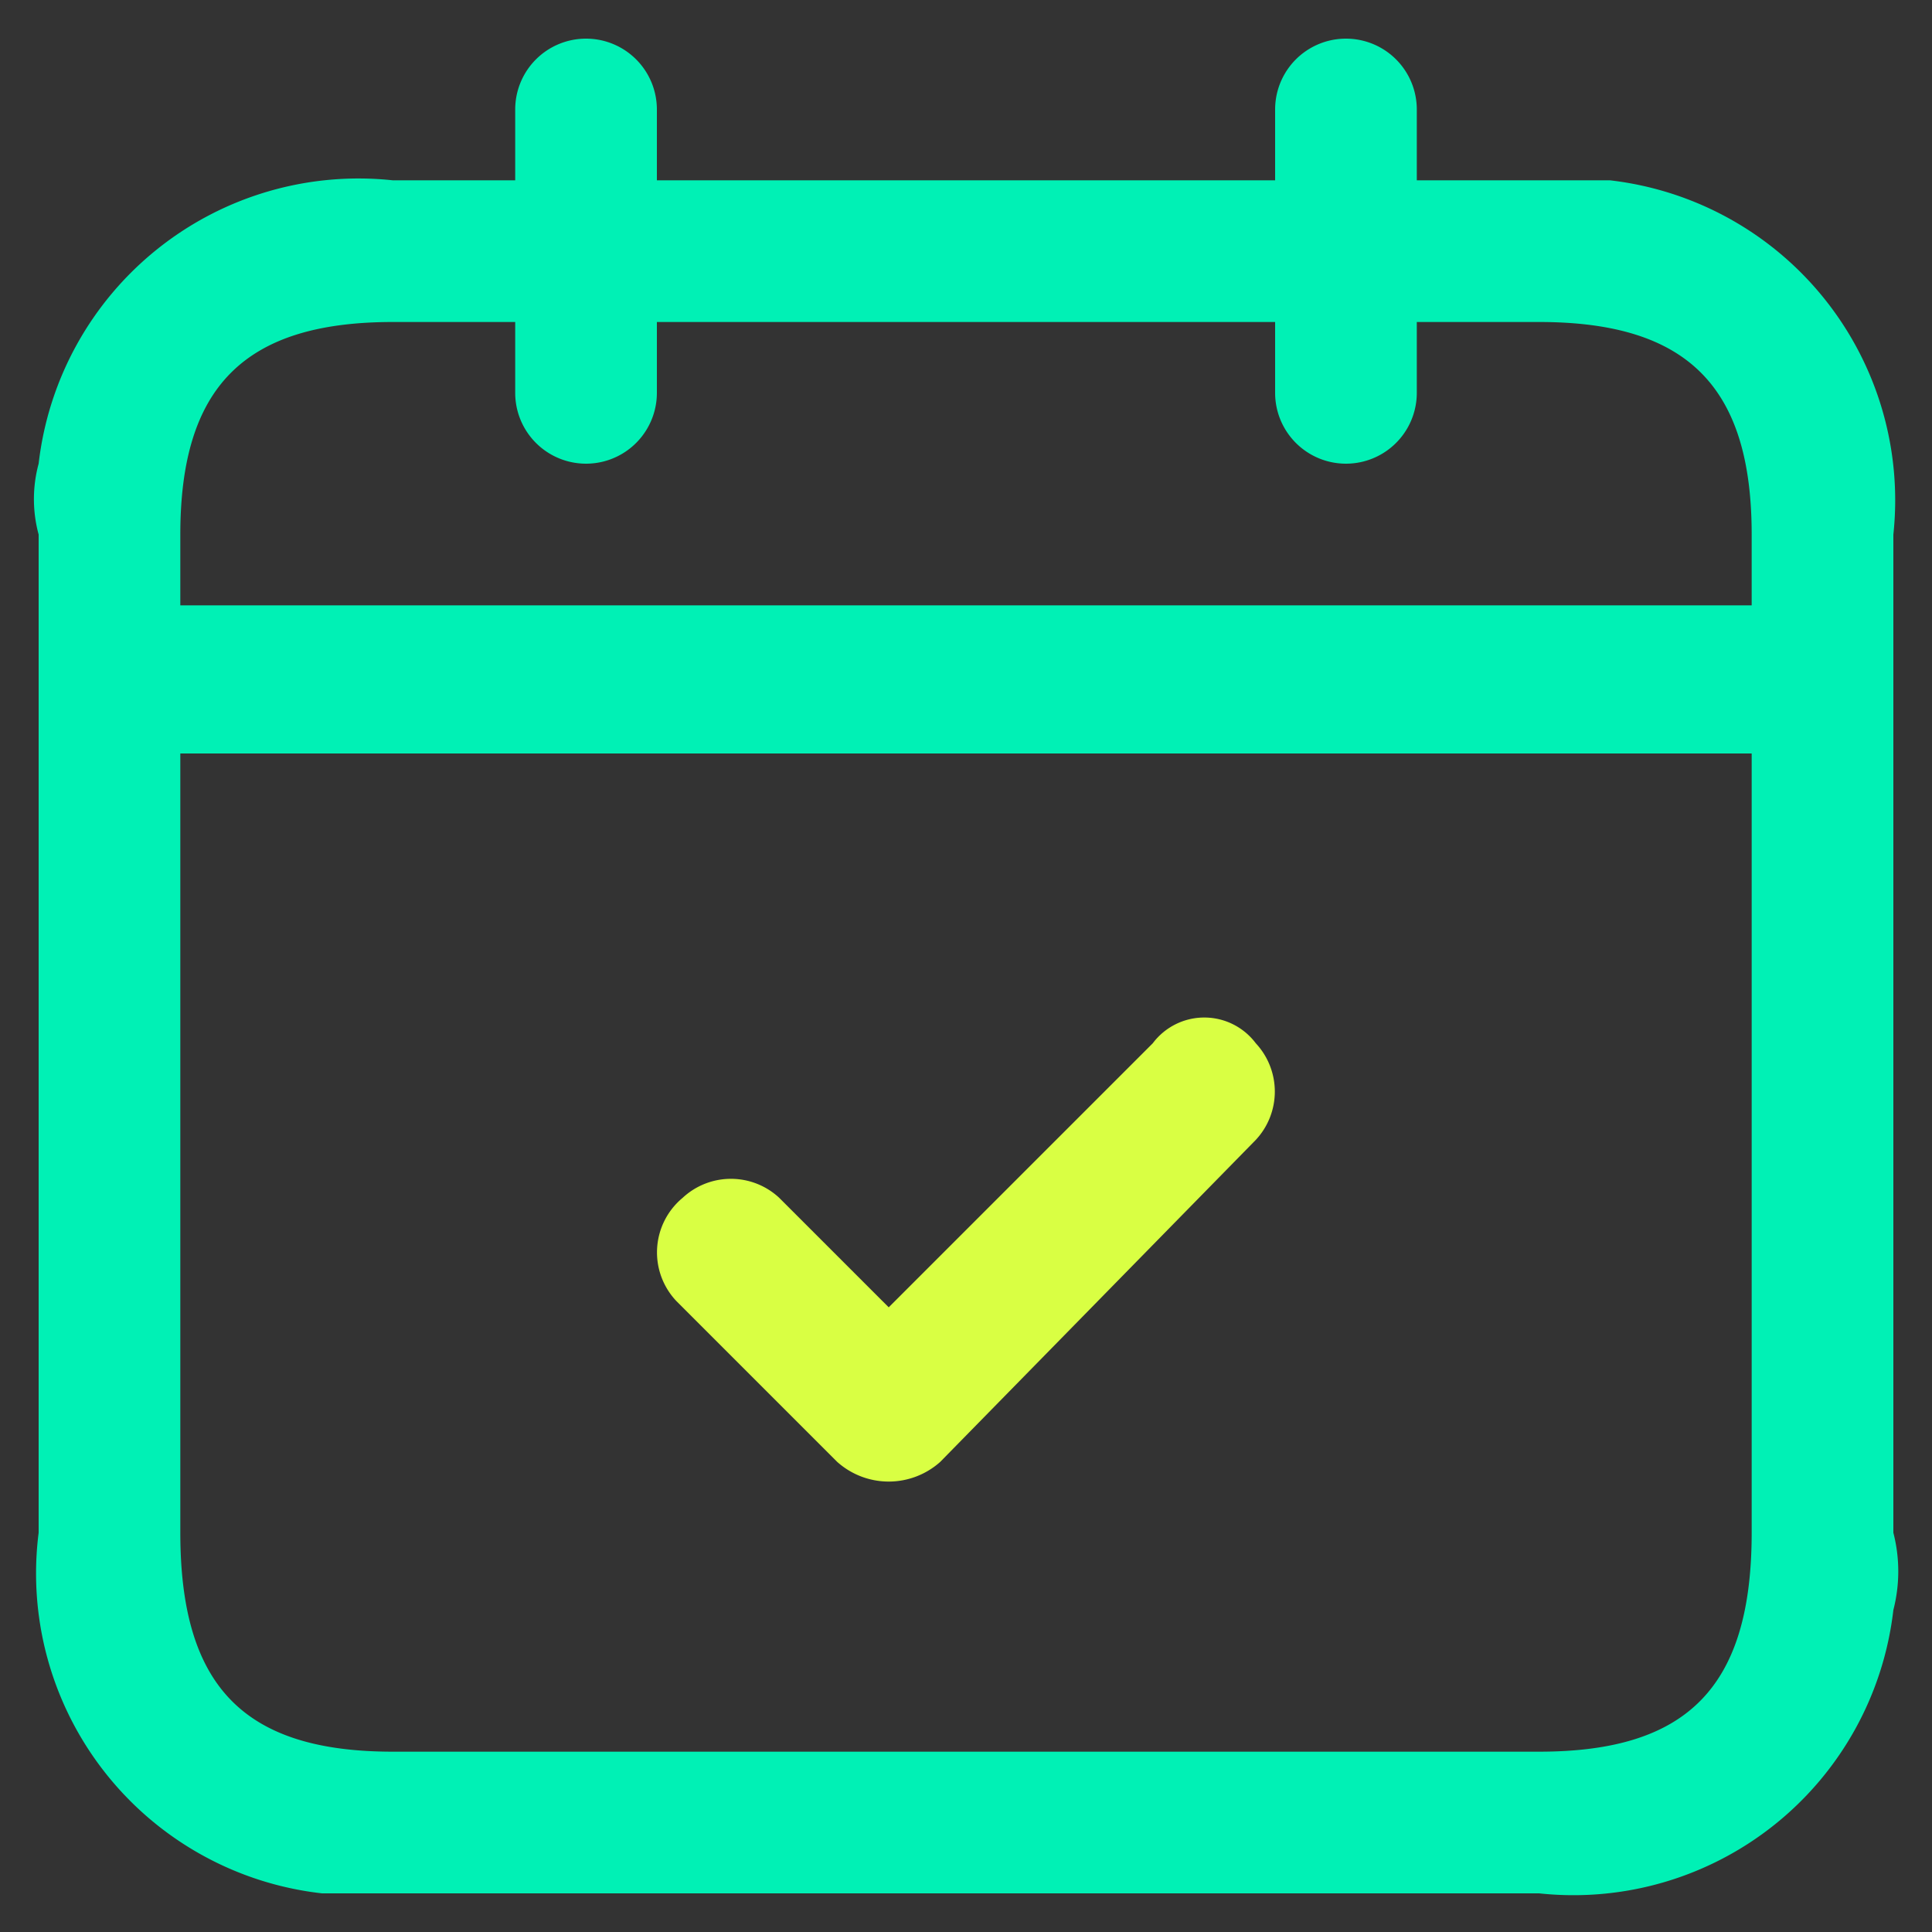
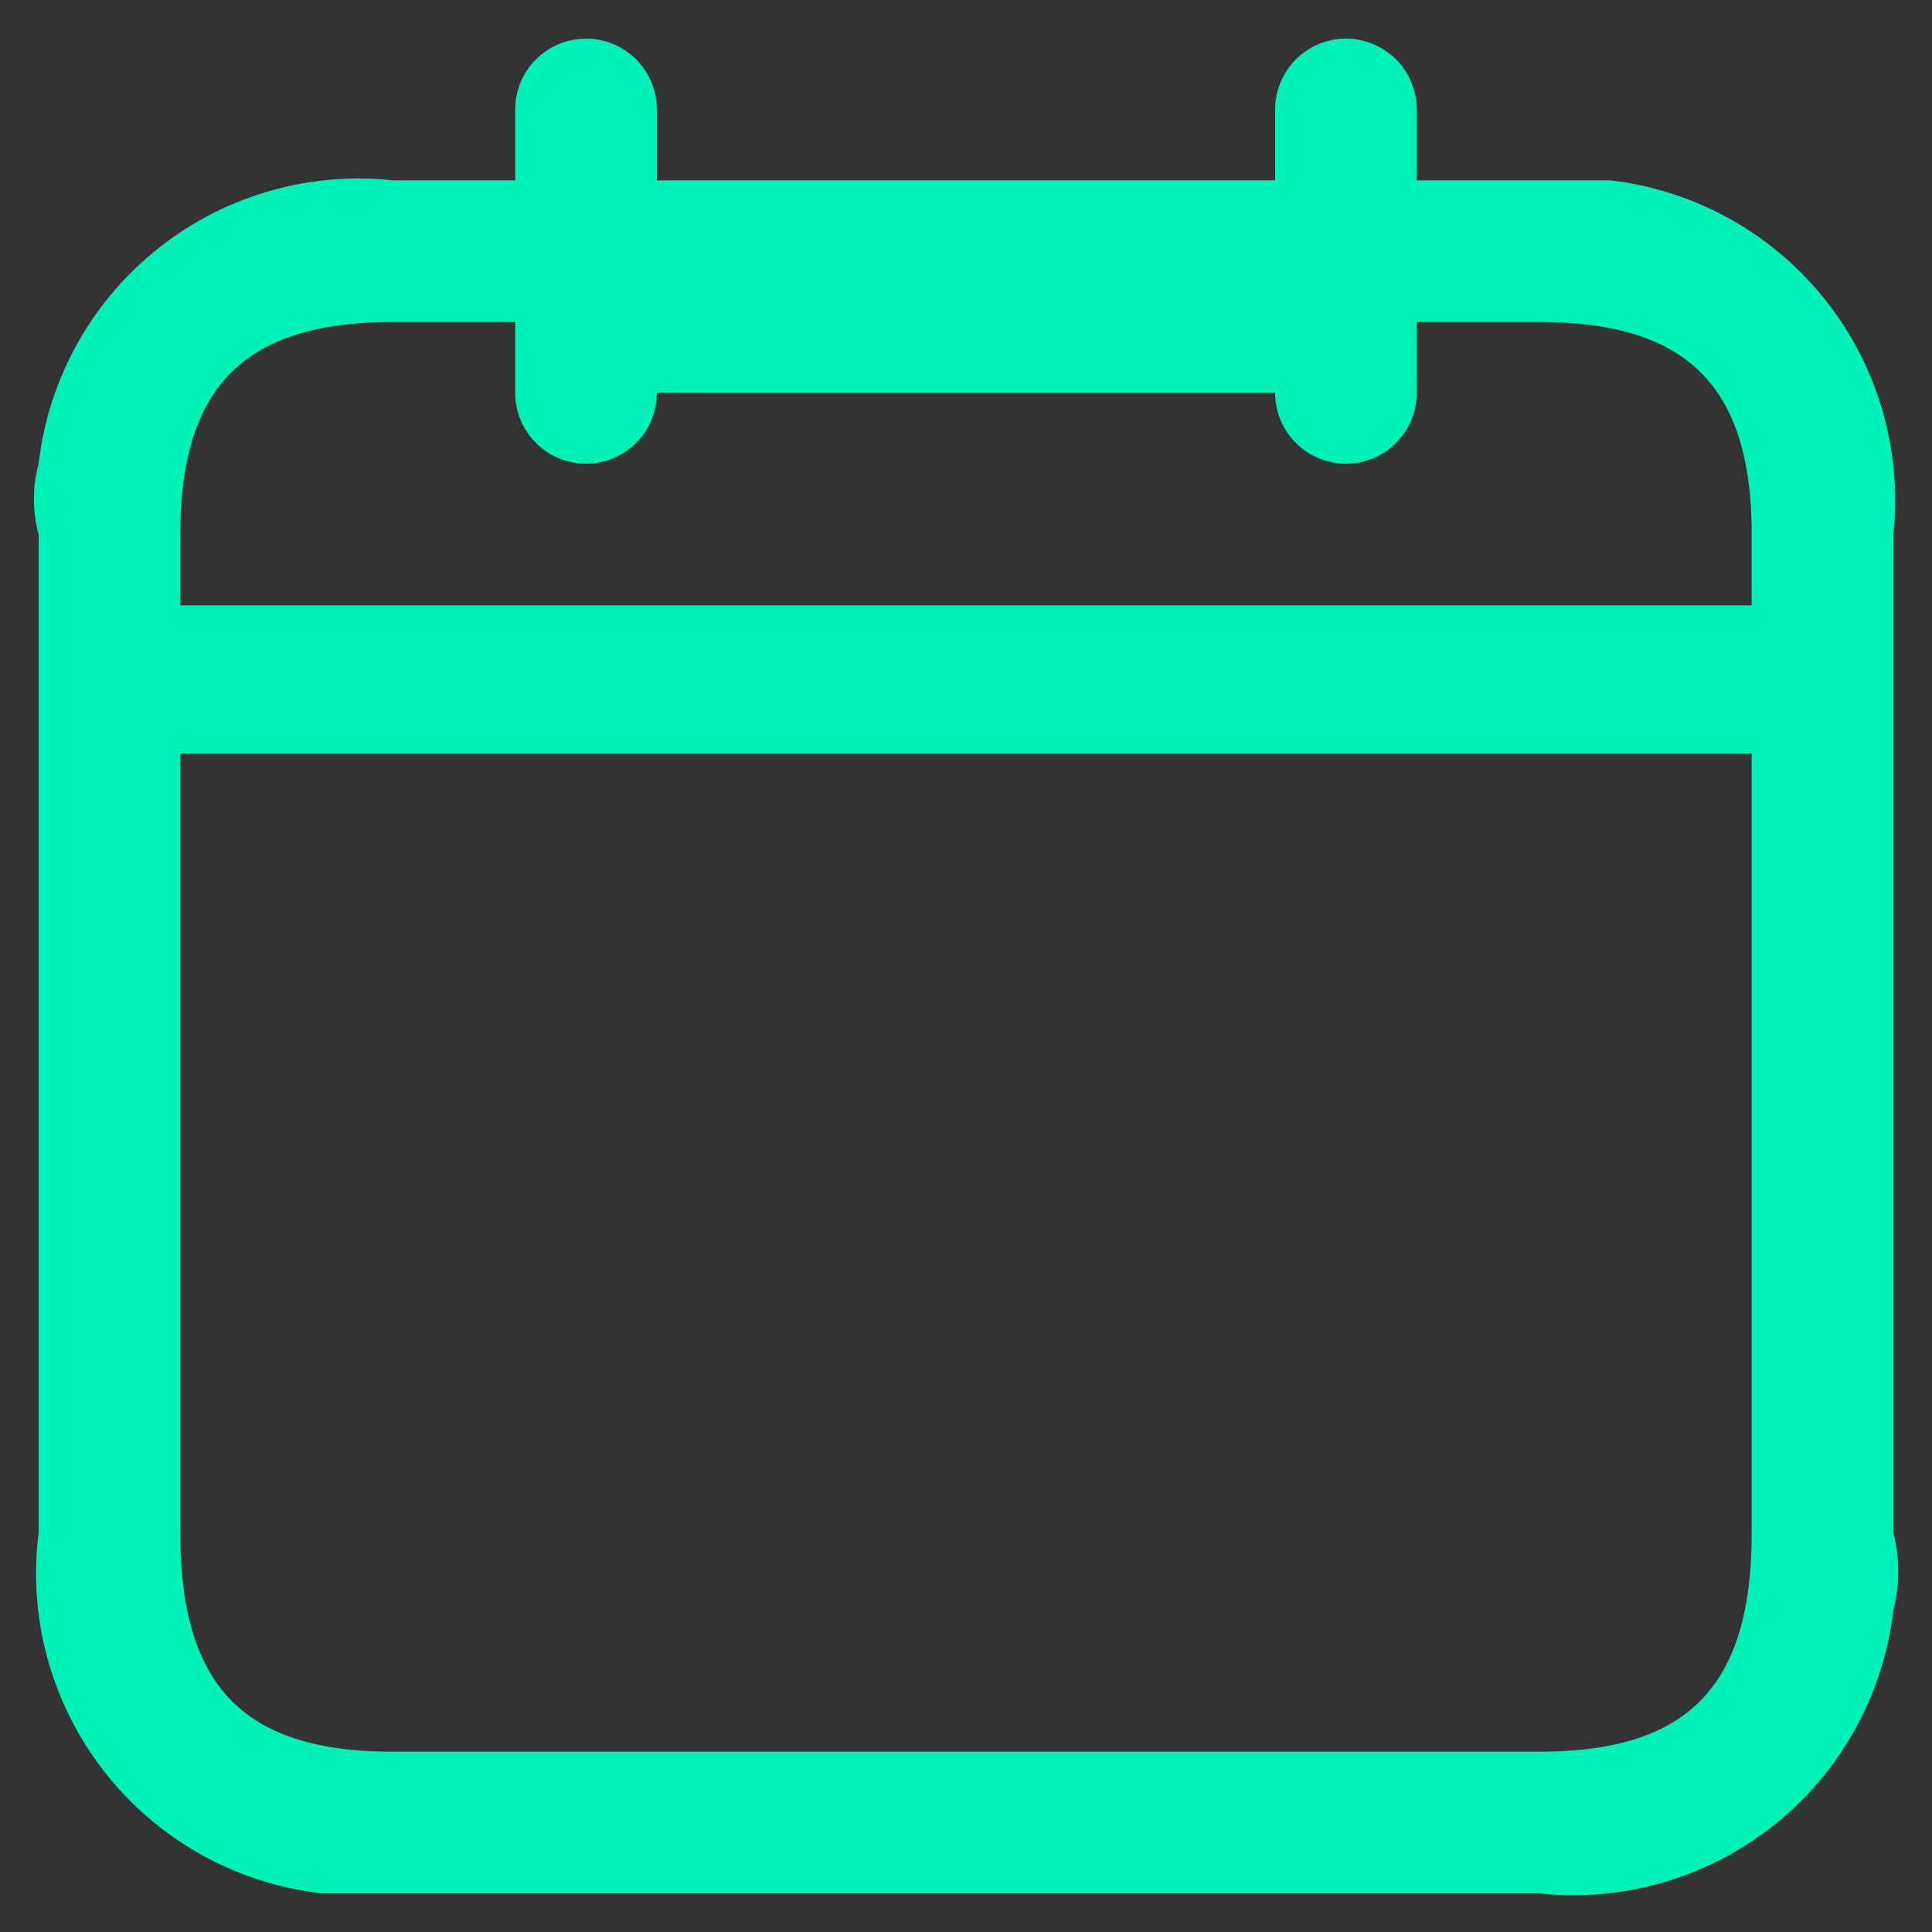
<svg xmlns="http://www.w3.org/2000/svg" viewBox="0 0 30 30">
  <rect x="0" y="0" width="30" height="30" fill="#333333" stroke="none" />
-   <path d="M29.4,23.8V8.3A5,5,0,0,0,25,2.8H22V1.7a1.1,1.1,0,1,0-2.2,0V2.8H10.2V1.7A1.1,1.1,0,1,0,8,1.7V2.8H6.1A5,5,0,0,0,.6,7.2a2.1,2.1,0,0,0,0,1.1V23.8A5,5,0,0,0,5,29.4H23.9A5,5,0,0,0,29.4,25,2.4,2.4,0,0,0,29.4,23.8Zm-2.2,0c0,2.4-1,3.4-3.3,3.4H6.1c-2.3,0-3.3-1-3.3-3.4V11.7H27.2Zm0-14.4H2.8V8.3C2.8,6,3.8,5,6.1,5H8V6.1a1.1,1.1,0,0,0,2.2,0V5h9.6V6.1a1.1,1.1,0,1,0,2.2,0V5h1.9c2.3,0,3.3,1,3.3,3.3Z" style="fill:#00f1b5" />
-   <path d="M19.5,16.2a1.1,1.1,0,0,1,0,1.5h0l-4.9,5a1.2,1.2,0,0,1-1.6,0h0l-2.5-2.5a1.1,1.1,0,0,1,.1-1.6,1.1,1.1,0,0,1,1.5,0l1.7,1.7,4.1-4.1a1,1,0,0,1,1.6,0Z" style="fill:#d9ff43" />
+   <path d="M29.4,23.8V8.3A5,5,0,0,0,25,2.8H22V1.7a1.1,1.1,0,1,0-2.2,0V2.8H10.2V1.7A1.1,1.1,0,1,0,8,1.7V2.8H6.1A5,5,0,0,0,.6,7.2a2.1,2.1,0,0,0,0,1.1V23.8A5,5,0,0,0,5,29.4H23.9A5,5,0,0,0,29.4,25,2.4,2.4,0,0,0,29.4,23.8Zm-2.2,0c0,2.4-1,3.4-3.3,3.4H6.1c-2.3,0-3.3-1-3.3-3.4V11.7H27.2Zm0-14.4H2.8V8.3C2.8,6,3.8,5,6.1,5H8V6.1a1.1,1.1,0,0,0,2.2,0h9.6V6.1a1.1,1.1,0,1,0,2.2,0V5h1.9c2.3,0,3.3,1,3.3,3.3Z" style="fill:#00f1b5" />
</svg>